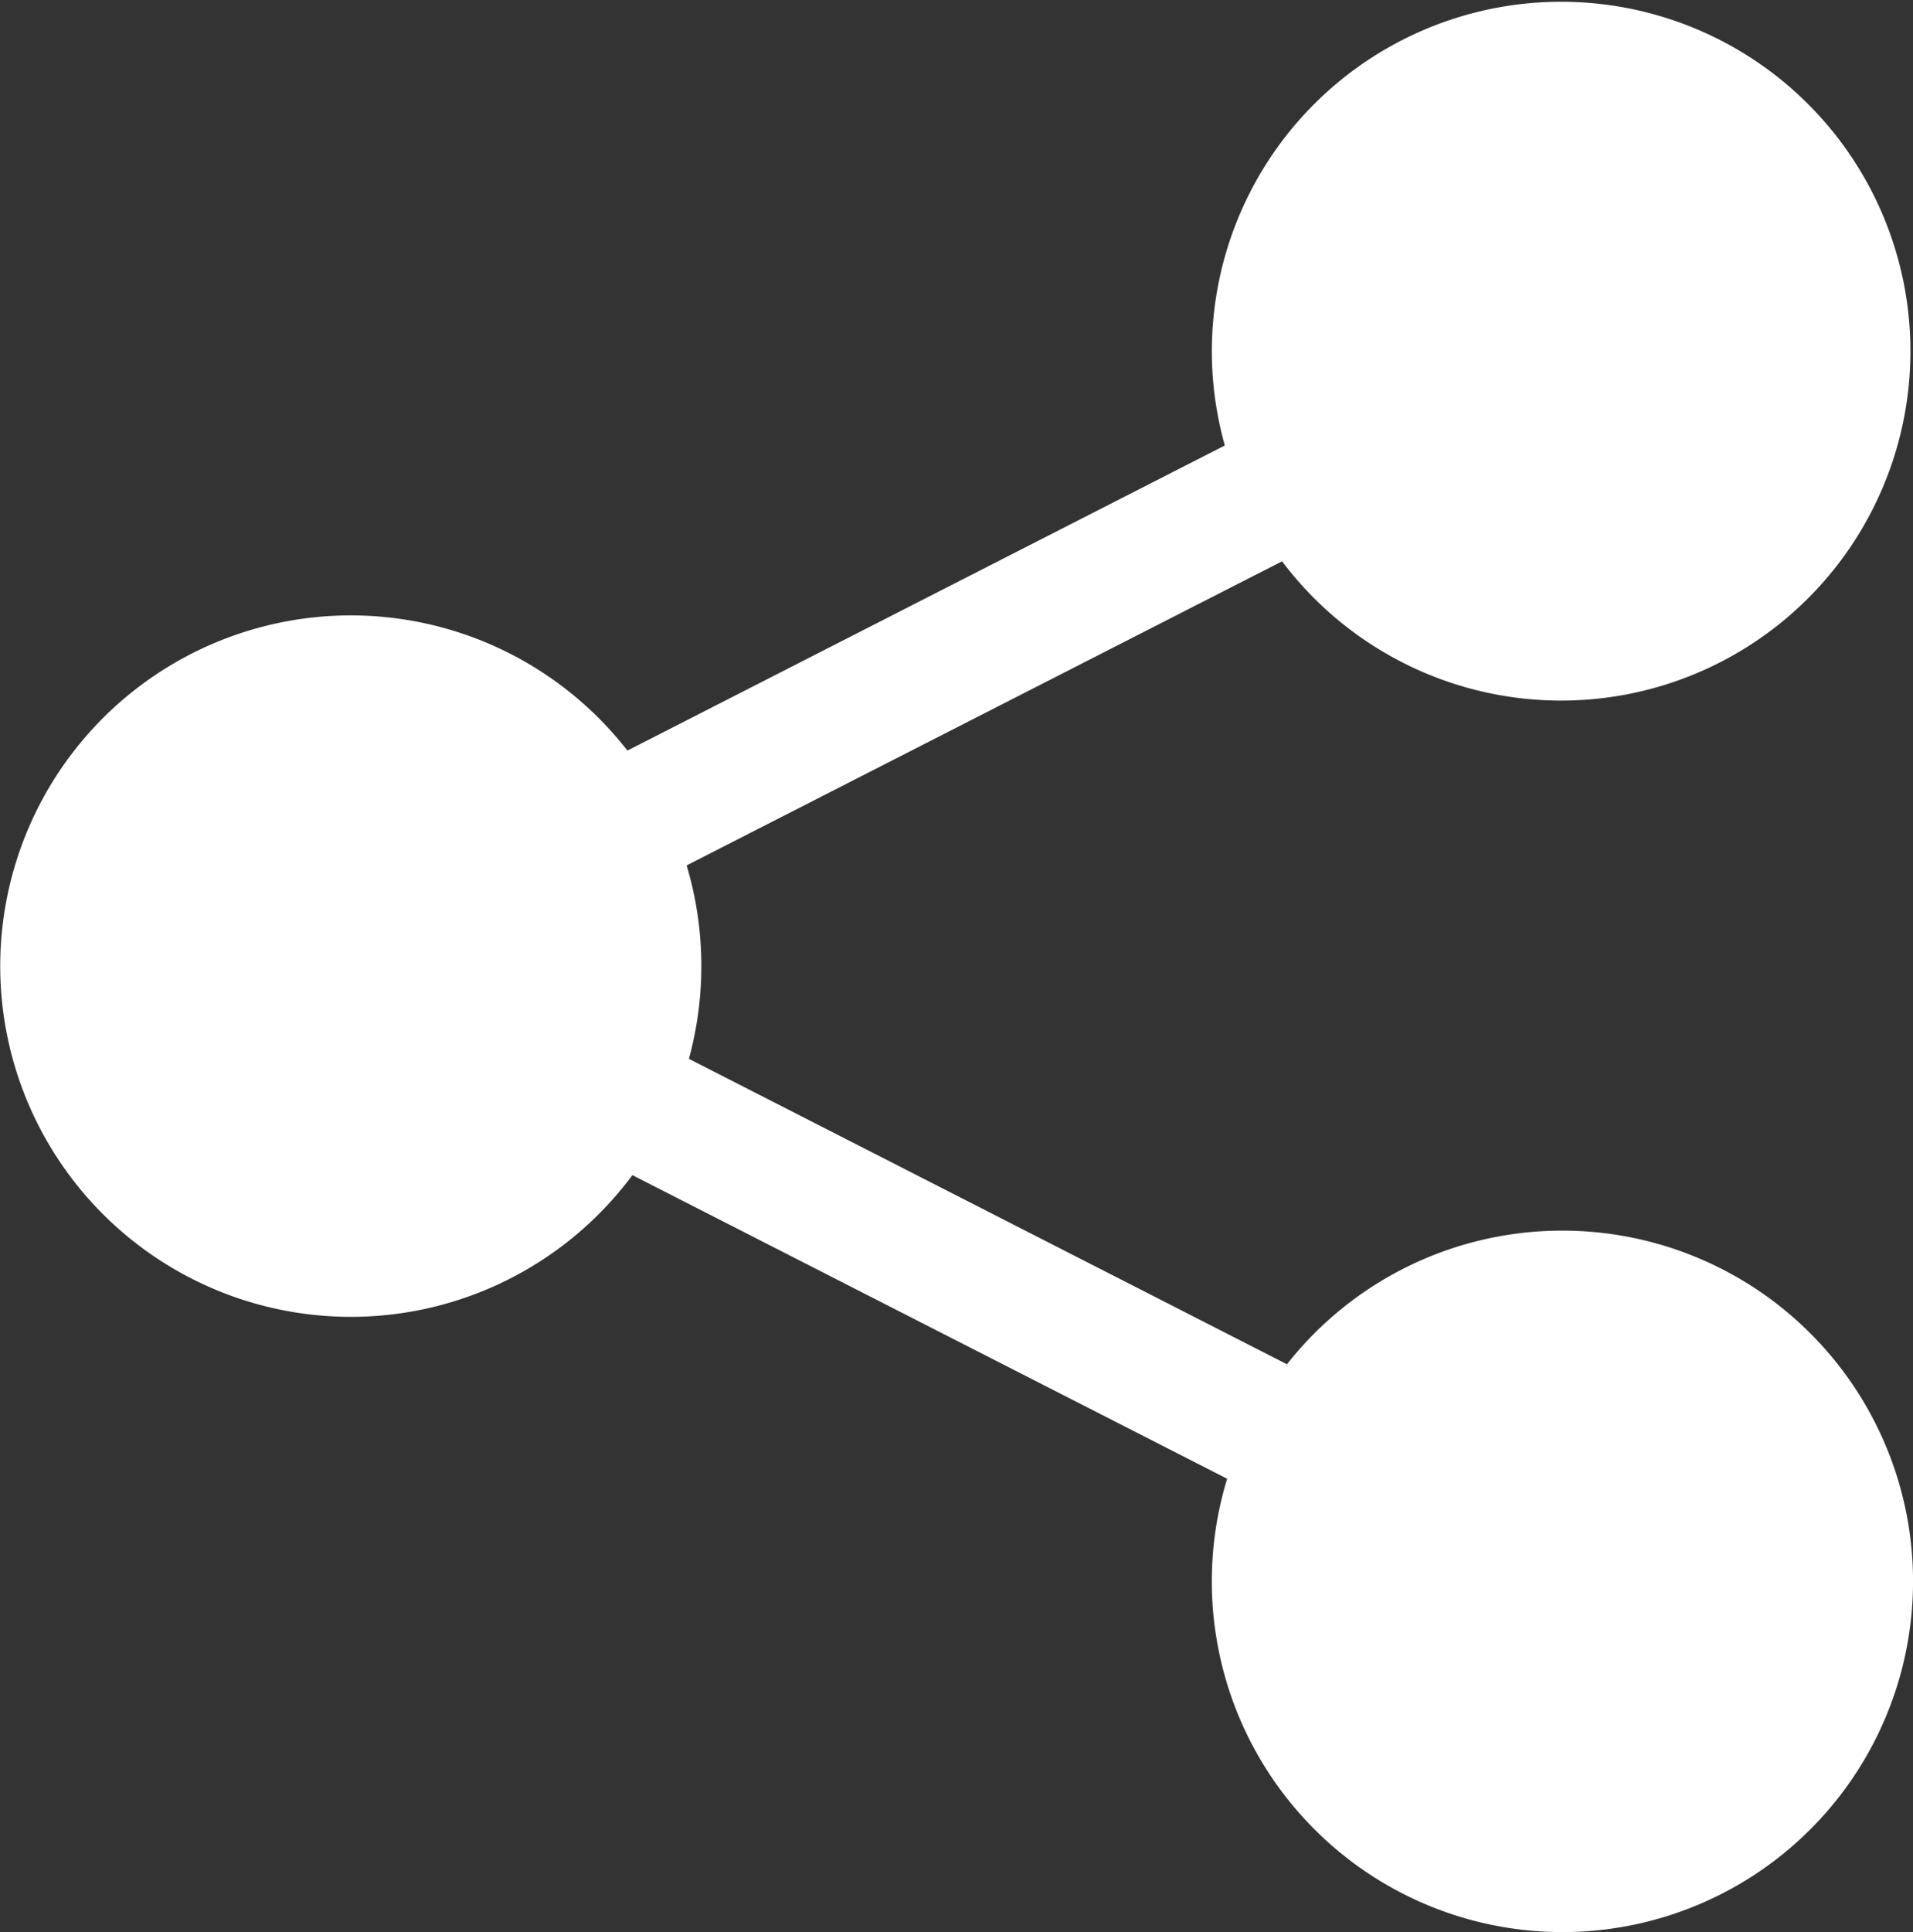
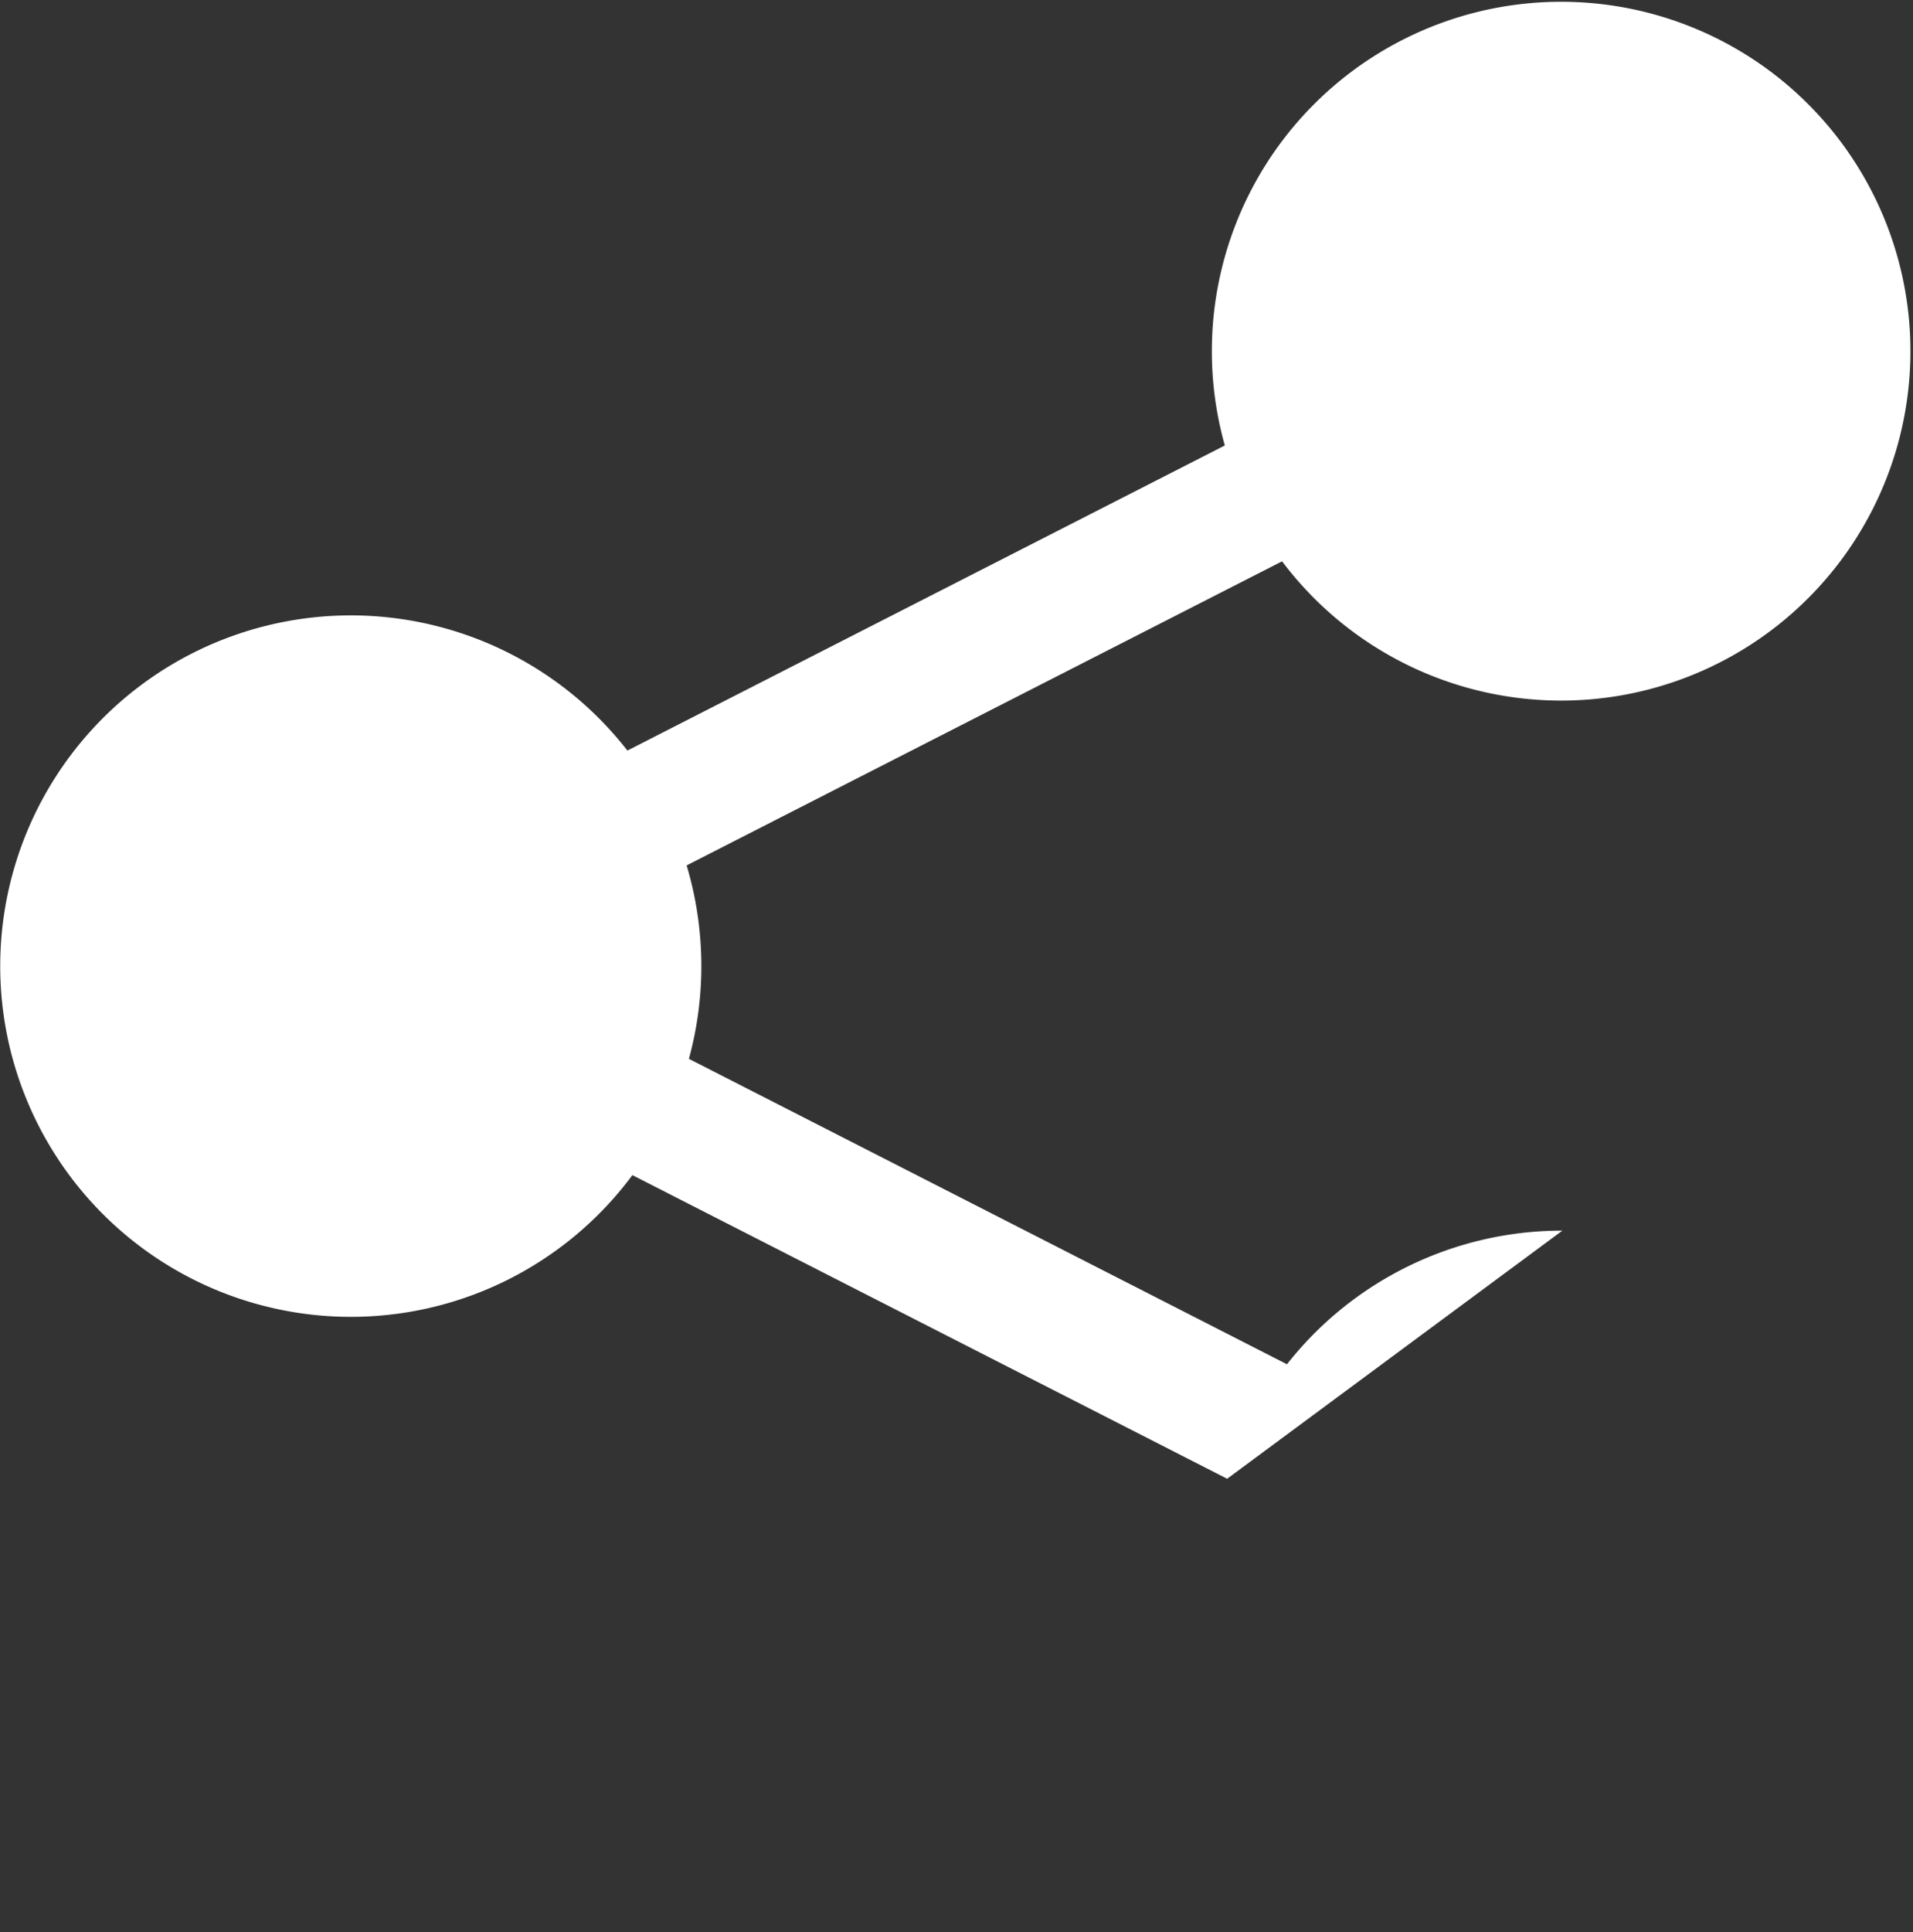
<svg xmlns="http://www.w3.org/2000/svg" id="Share" viewBox="0 0 622 628">
  <rect x="0" y="0" width="622" height="628" fill="#333333" stroke="none" />
  <defs>
    <style>.cls-1{fill:#fff;}</style>
  </defs>
  <title>icon-share</title>
-   <path id="Icon" class="cls-1" d="M965,1109.84a113.79,113.79,0,0,0-89.55,43.44L681,1054a114.54,114.54,0,0,0-.74-62.87l193.6-98.84a113.57,113.57,0,1,0-18.62-37.65L661,953.8a114,114,0,1,0,1.62,138L856,1190.49a114,114,0,1,0,109-80.65Z" transform="translate(-457 -709.84)" />
+   <path id="Icon" class="cls-1" d="M965,1109.84a113.79,113.79,0,0,0-89.55,43.44L681,1054a114.54,114.54,0,0,0-.74-62.87l193.6-98.84a113.57,113.57,0,1,0-18.62-37.65L661,953.8a114,114,0,1,0,1.62,138L856,1190.49Z" transform="translate(-457 -709.84)" />
</svg>